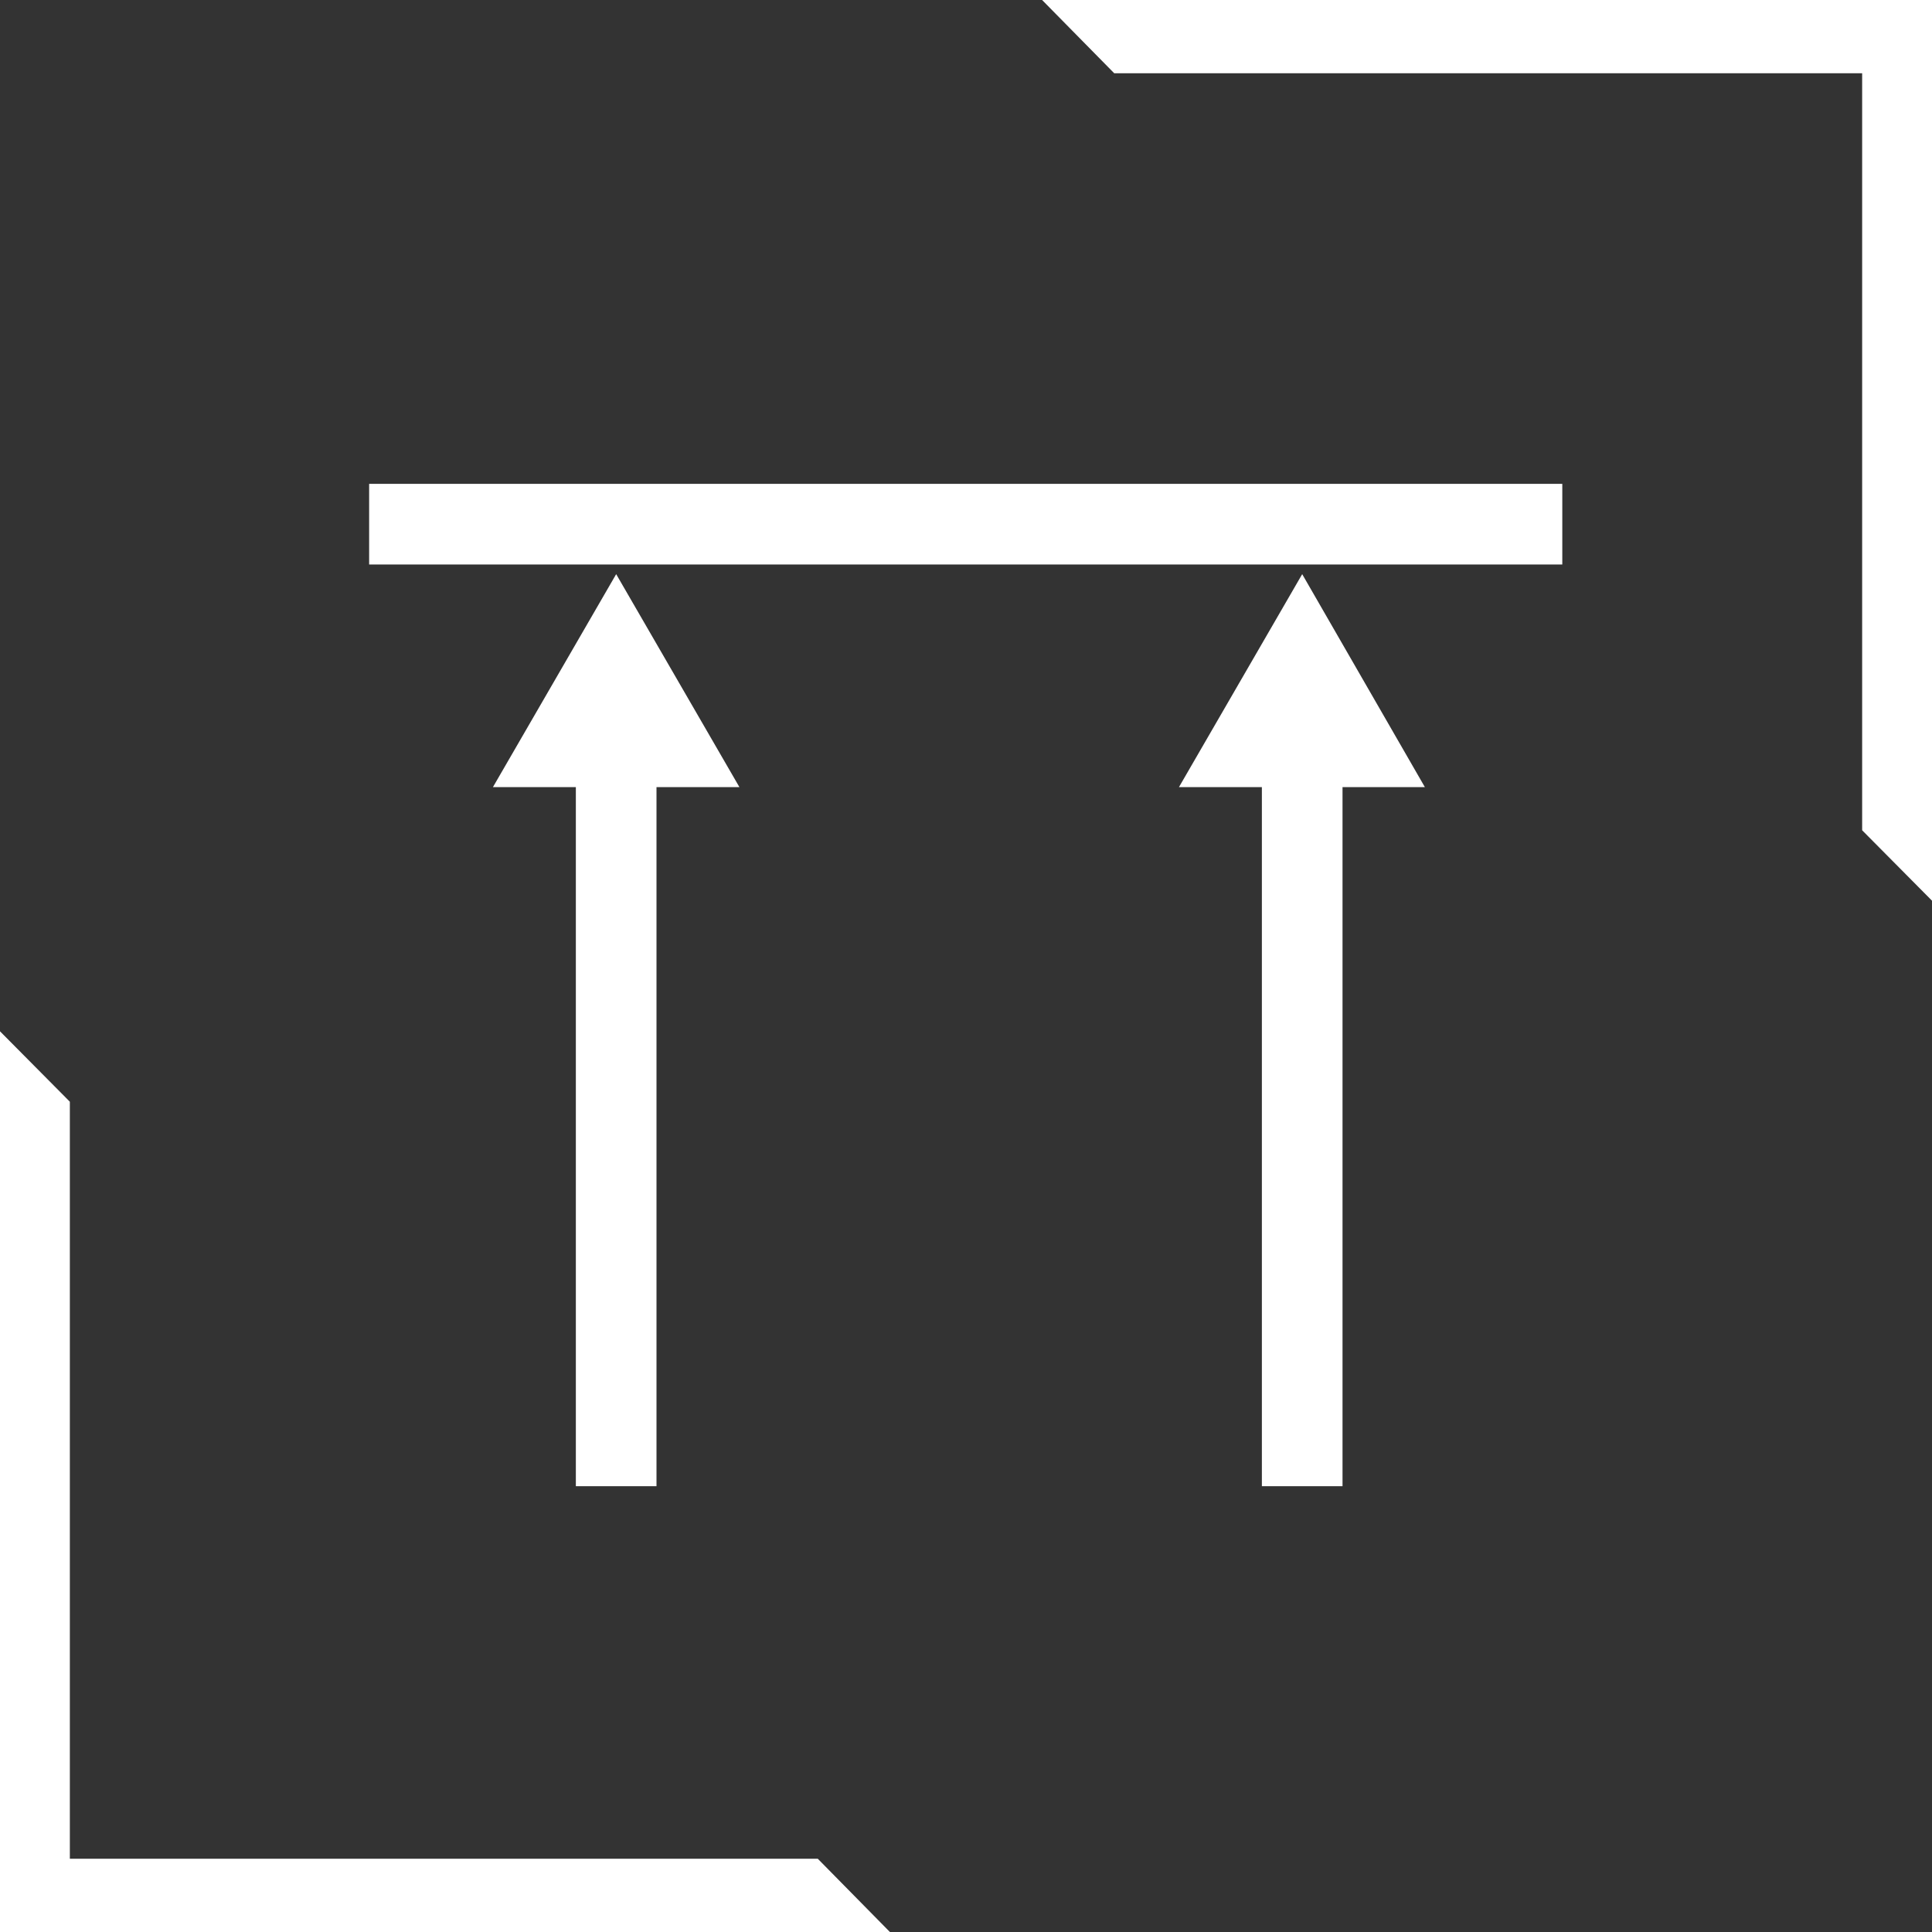
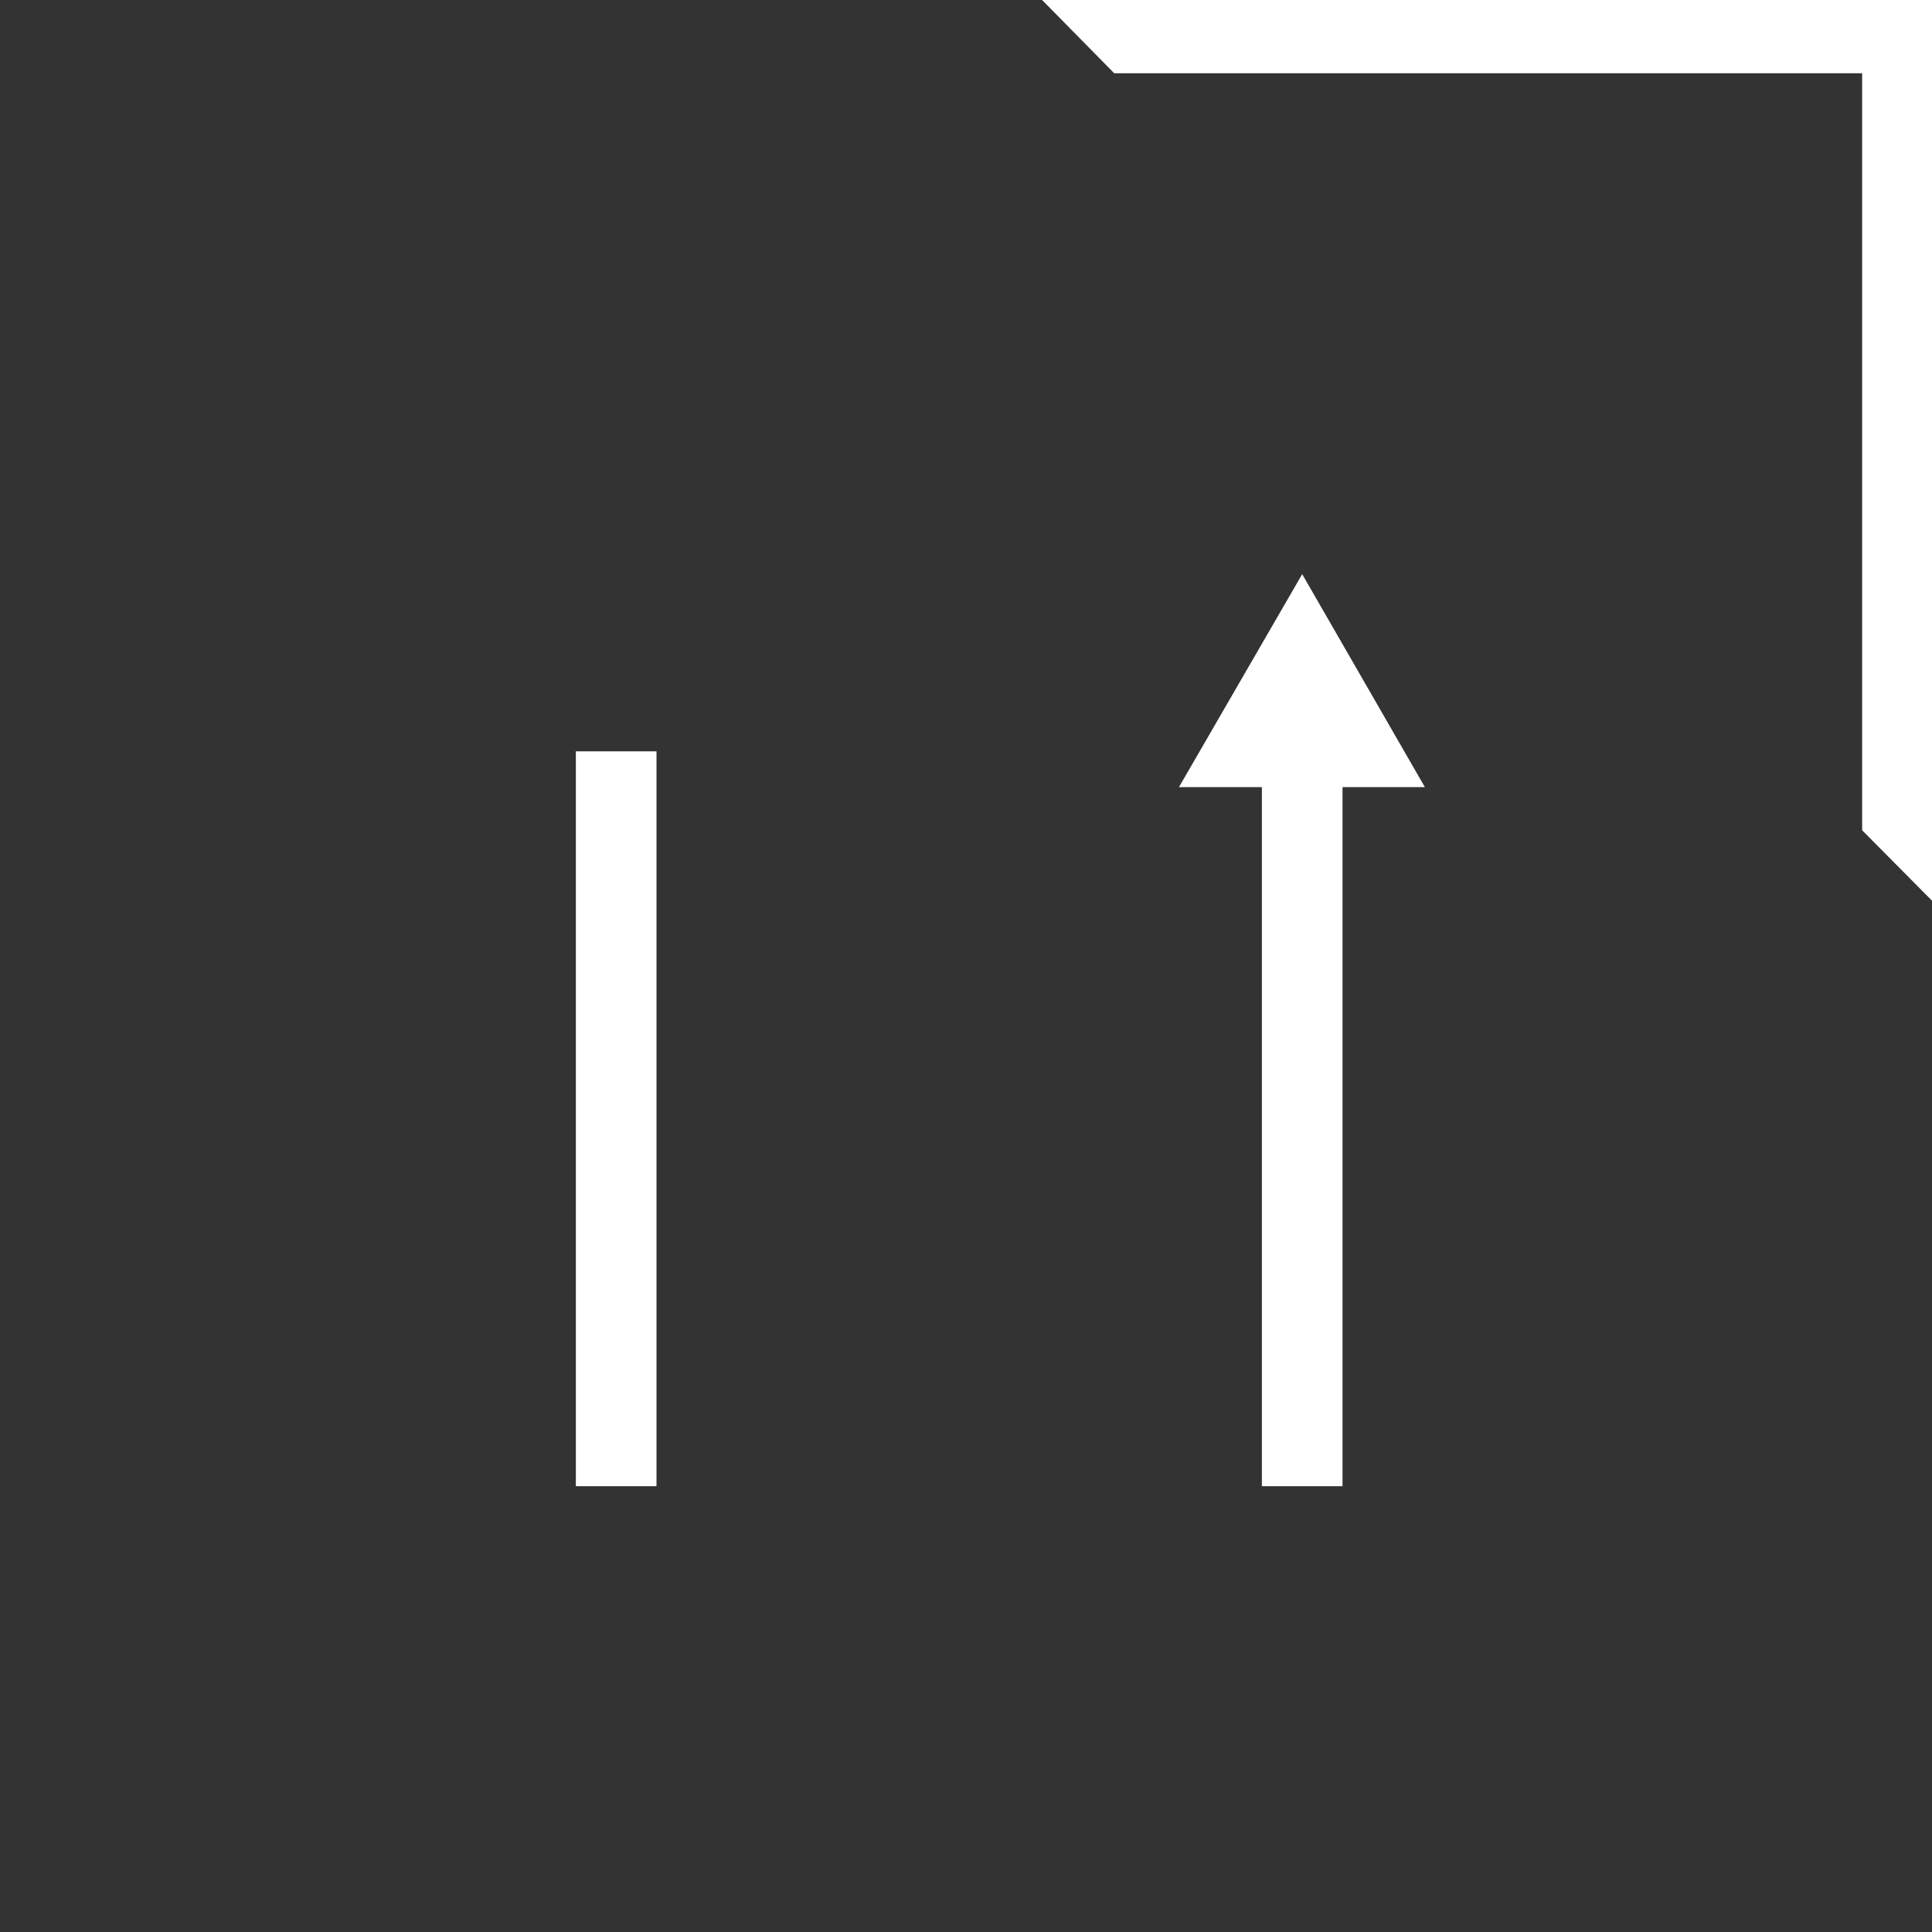
<svg xmlns="http://www.w3.org/2000/svg" id="Layer_1" data-name="Layer 1" viewBox="0 0 34.02 34.02">
  <rect x="0" y="0" width="34.02" height="34.02" fill="#333333" stroke="none" />
  <defs>
    <style>.cls-1{fill:#fff;}</style>
  </defs>
-   <rect class="cls-1" x="6.5" y="8.52" width="21.01" height="1.42" />
  <rect class="cls-1" x="10.14" y="13.23" width="1.42" height="12.94" />
-   <polygon class="cls-1" points="13.02 13.86 10.85 10.11 8.68 13.86 13.02 13.86" />
  <rect class="cls-1" x="22.22" y="13.23" width="1.42" height="12.94" />
  <polygon class="cls-1" points="25.09 13.86 22.93 10.11 20.76 13.86 25.09 13.86" />
-   <polygon class="cls-1" points="0 34.02 0 18.16 1.23 19.4 1.23 32.73 14.4 32.73 15.67 34.02 0 34.02" />
  <polygon class="cls-1" points="34.02 0 34.02 15.86 32.79 14.62 32.79 1.29 19.62 1.29 18.35 0 34.02 0" />
</svg>